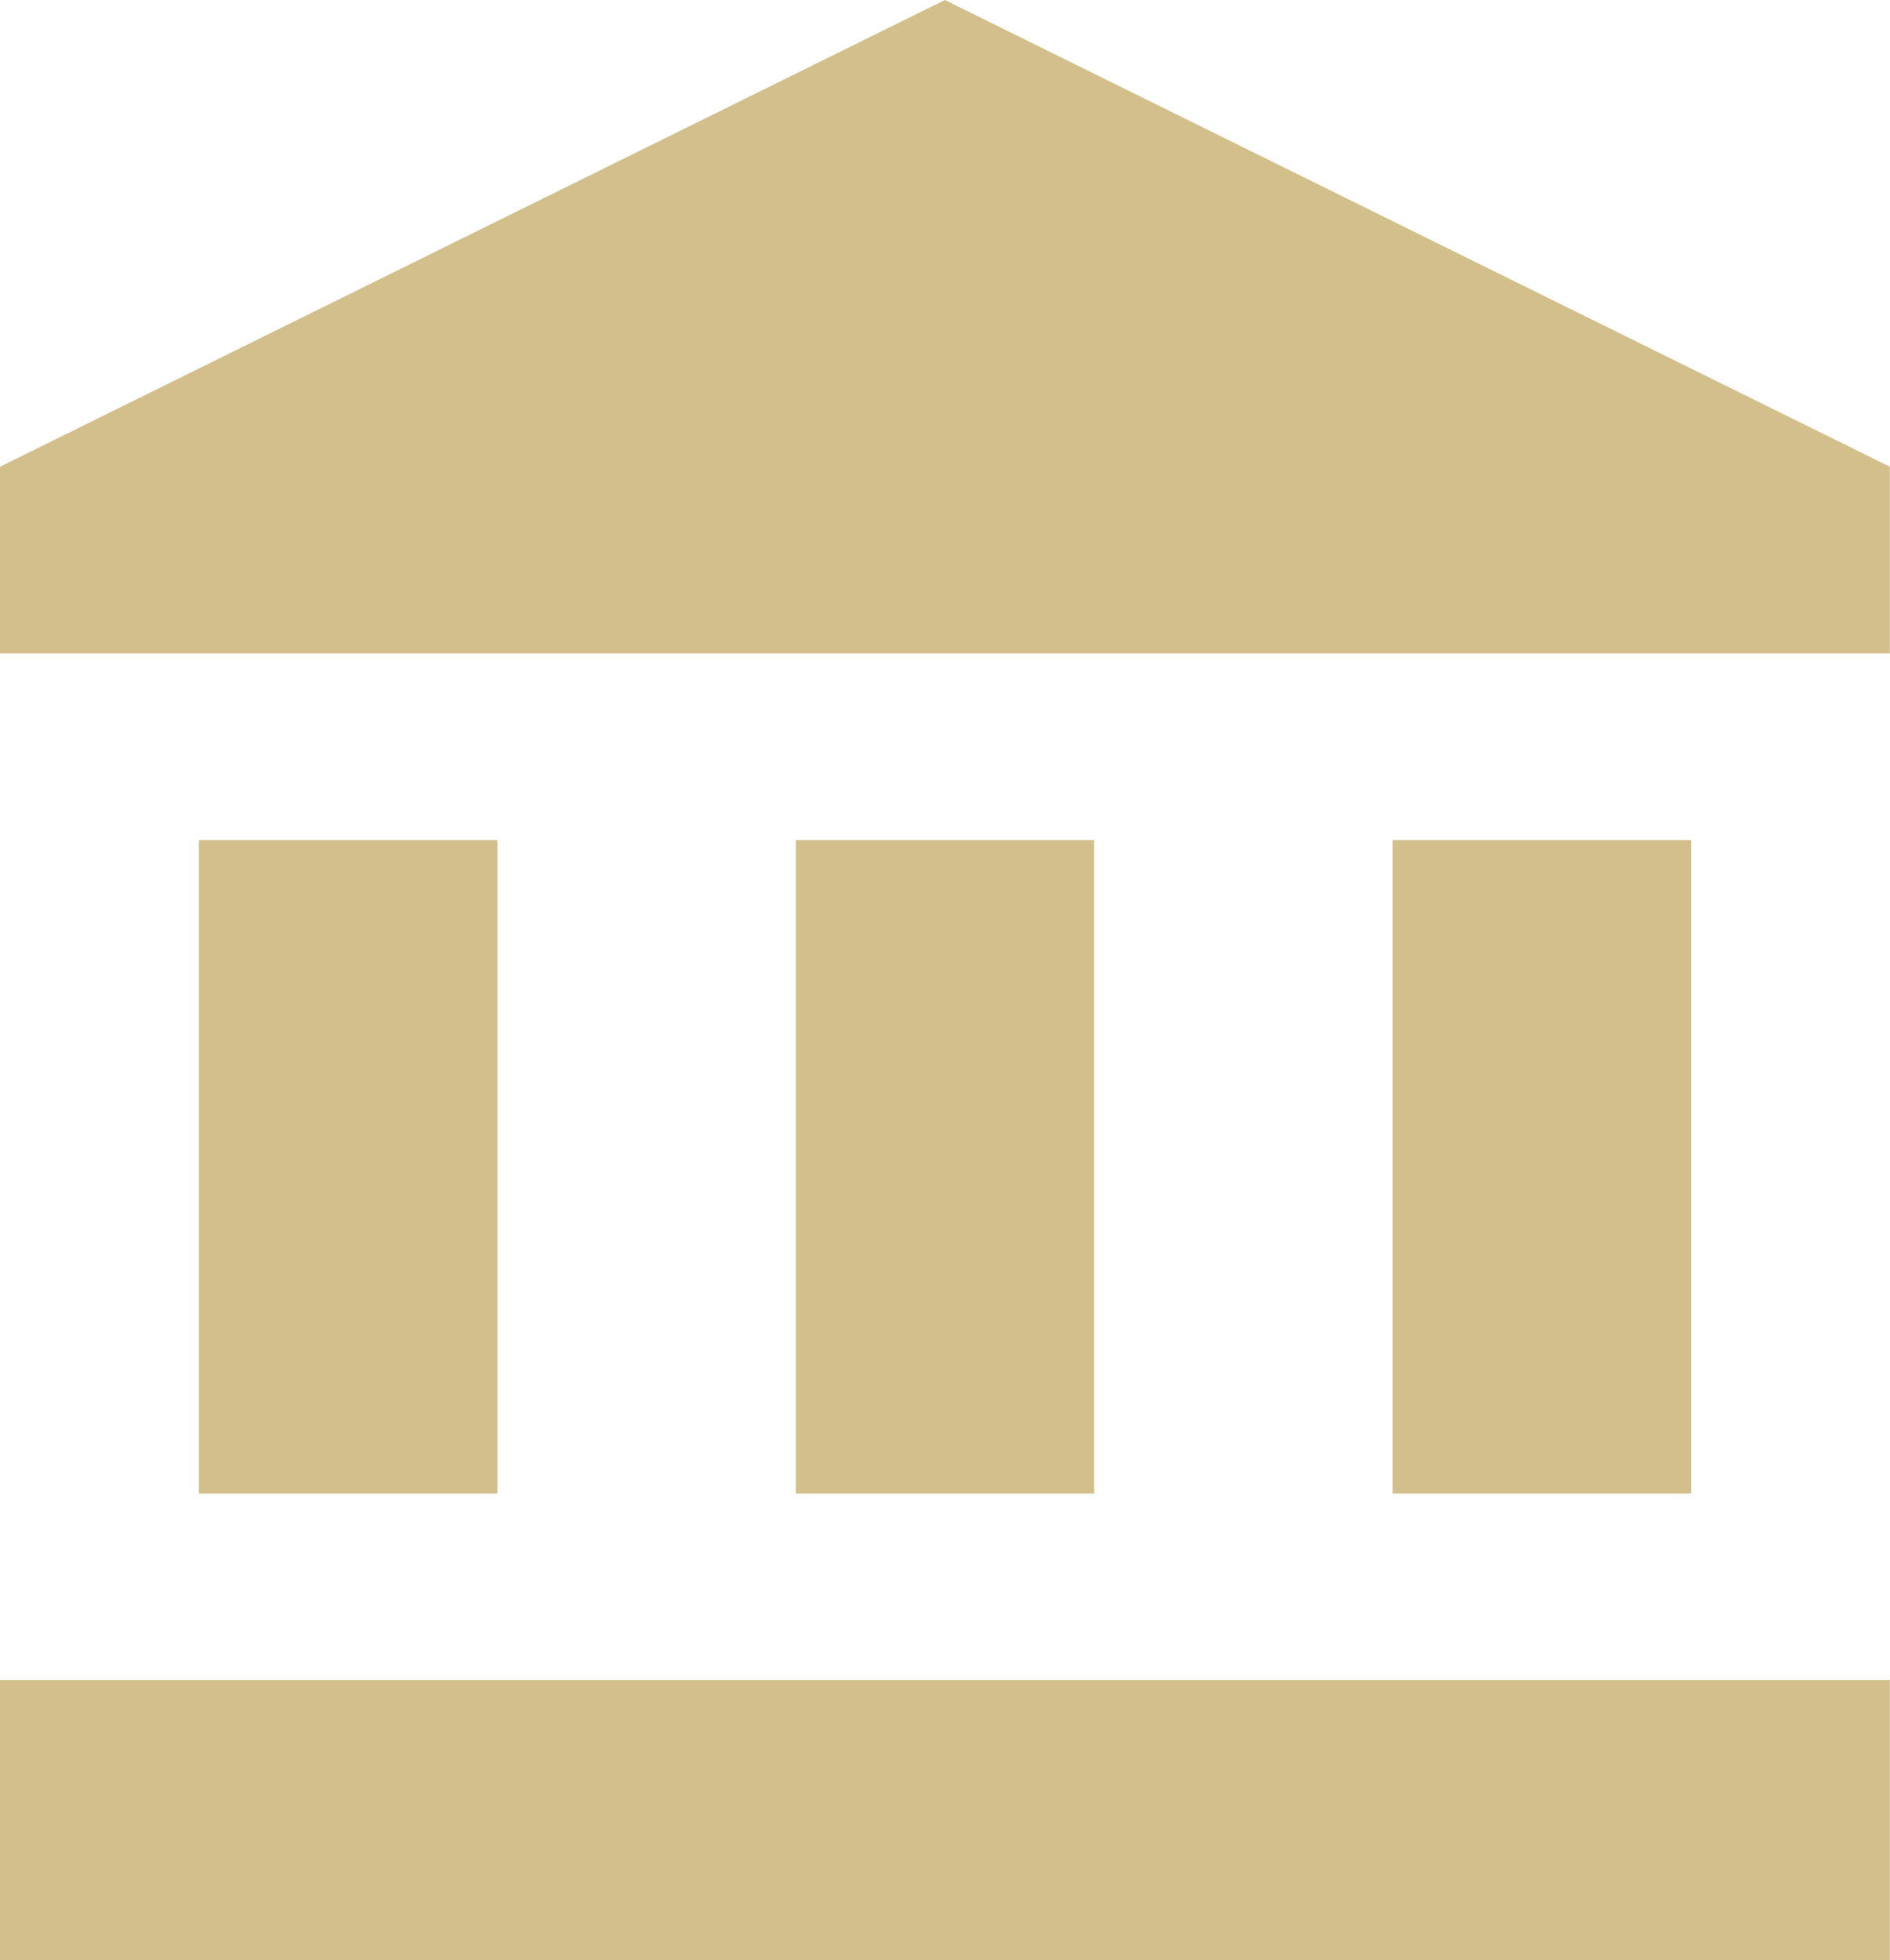
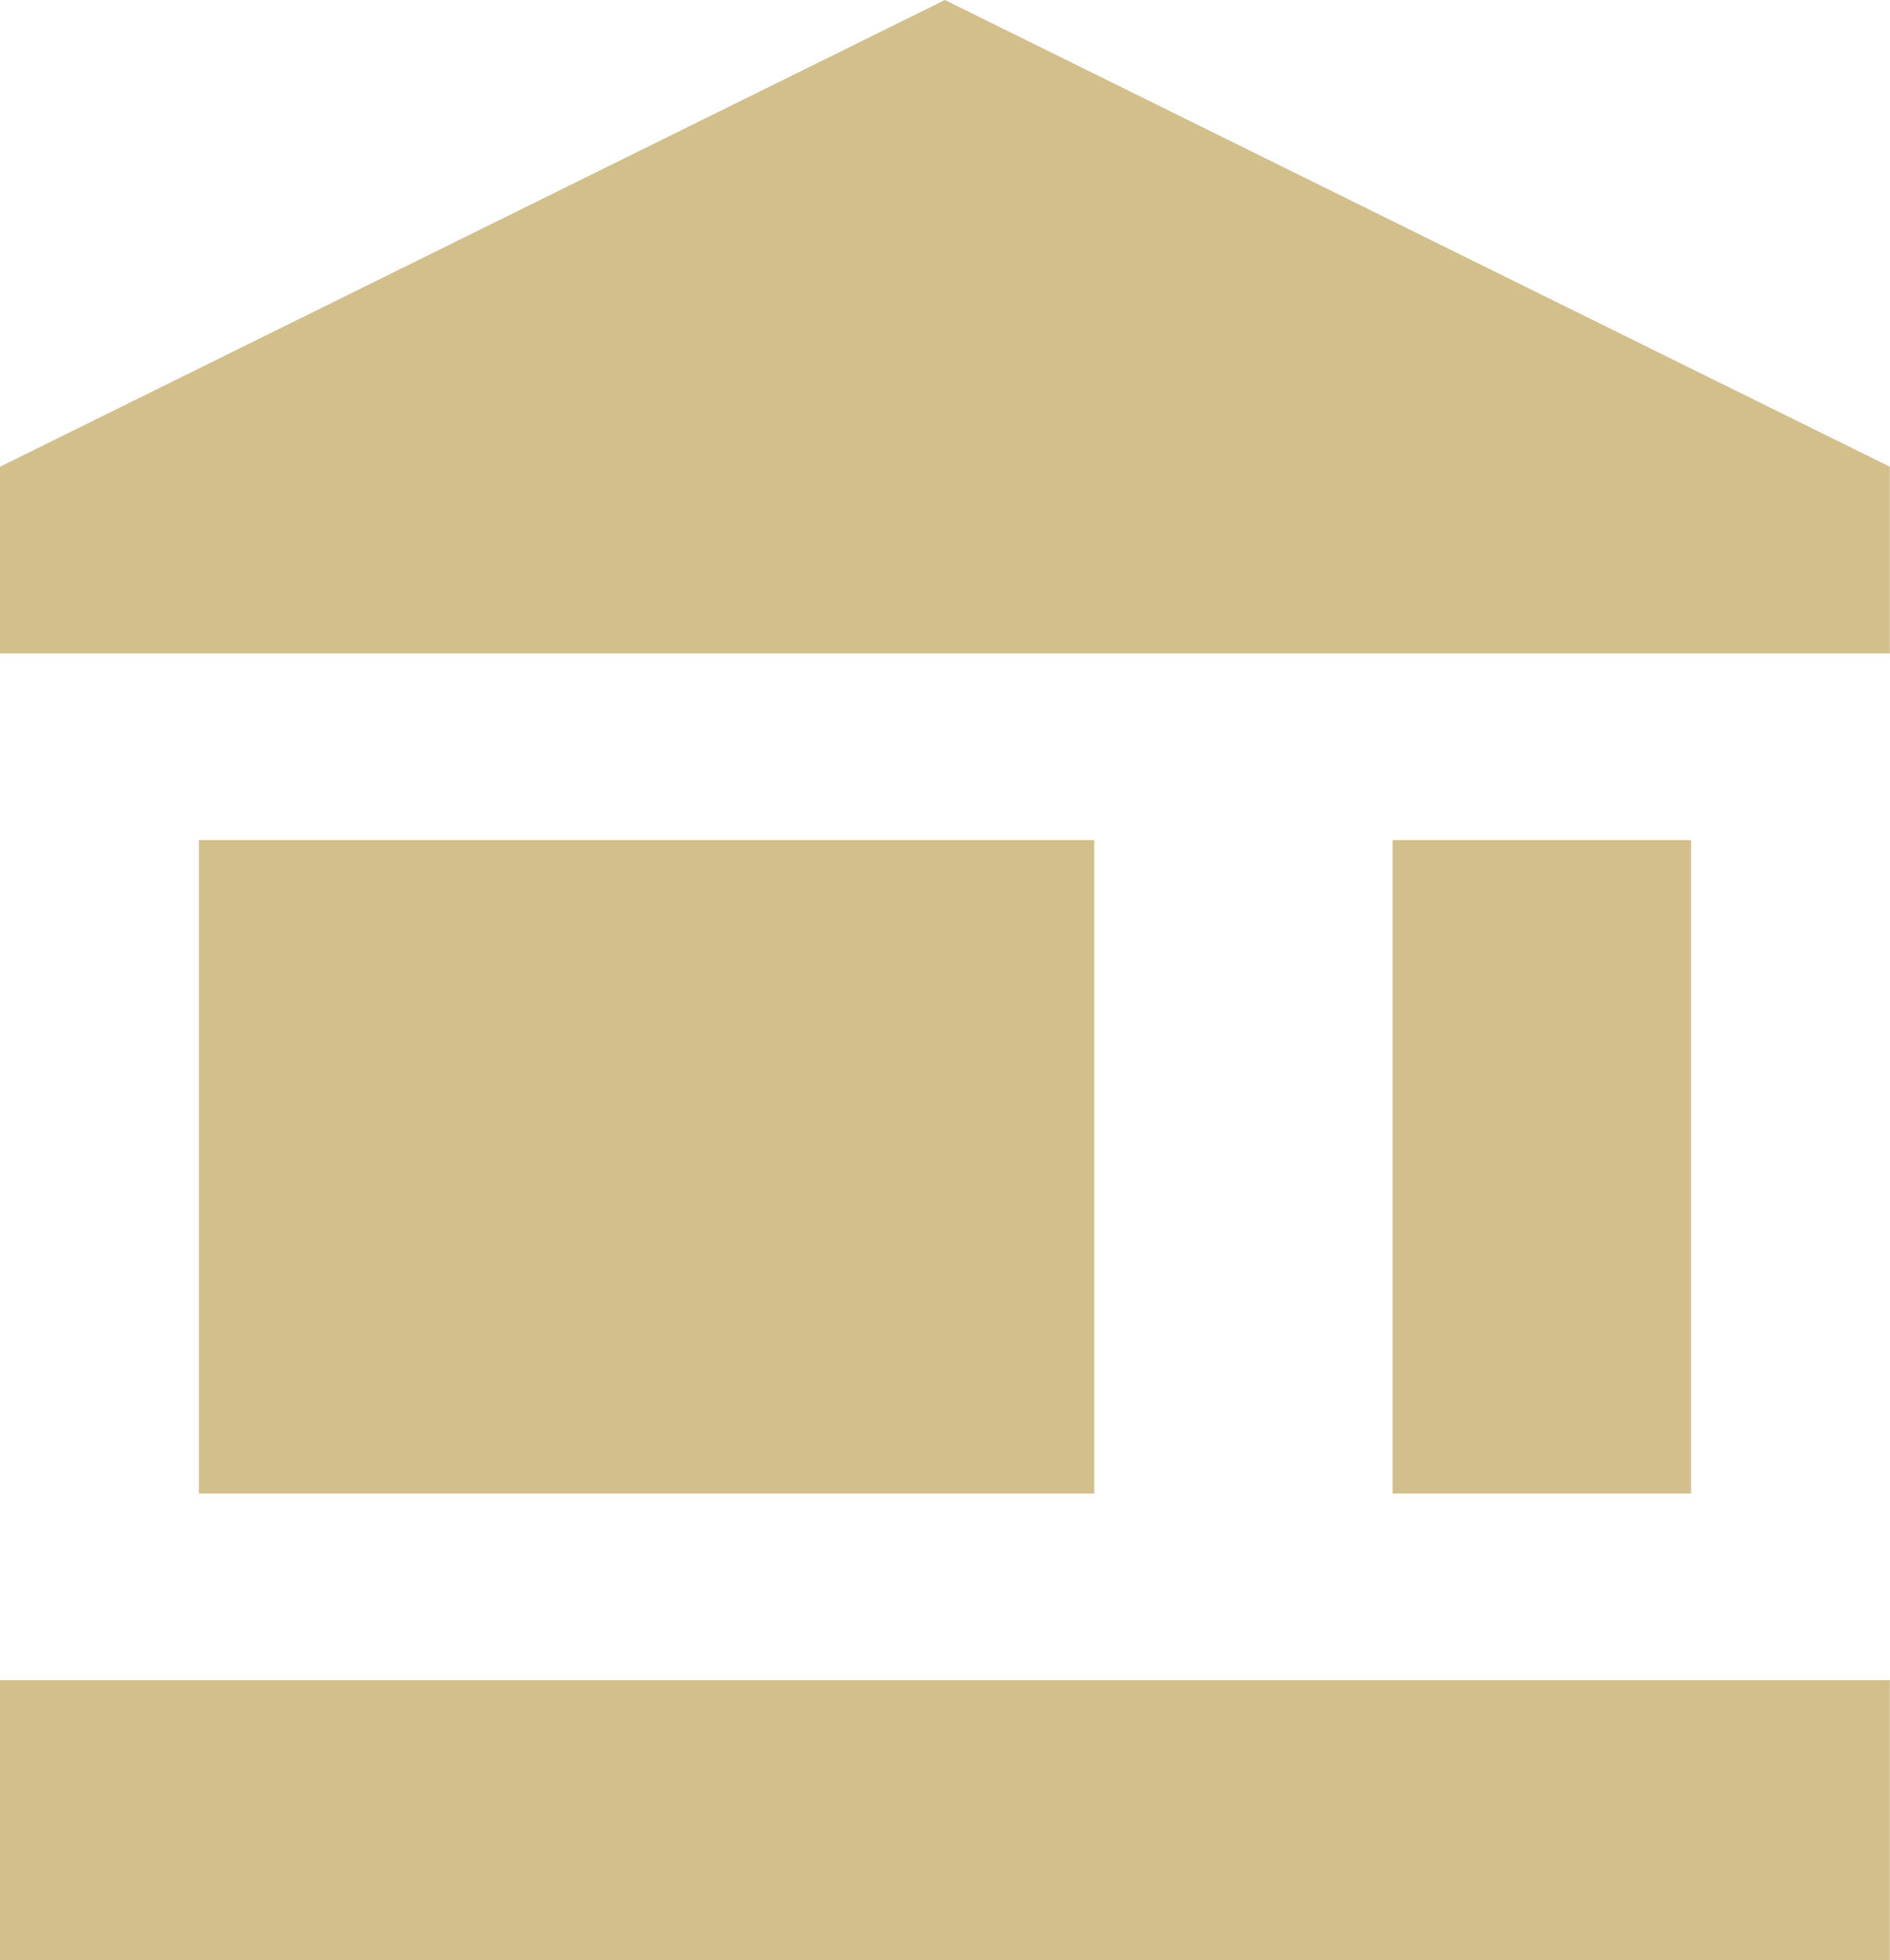
<svg xmlns="http://www.w3.org/2000/svg" width="47.604" height="49.363" viewBox="0 0 47.604 49.363">
-   <path id="fiscal" d="M7.011,22.155V38.61h7.516V22.155Zm15.033,0V38.61H29.56V22.155ZM2,50.363H49.6V43.311H2ZM37.077,22.155V38.61h7.516V22.155ZM25.8,1,2,12.753v4.7H49.6v-4.7Z" transform="translate(-2 -1)" fill="#d2bf8c" />
+   <path id="fiscal" d="M7.011,22.155V38.61h7.516V22.155ZV38.61H29.56V22.155ZM2,50.363H49.6V43.311H2ZM37.077,22.155V38.61h7.516V22.155ZM25.8,1,2,12.753v4.7H49.6v-4.7Z" transform="translate(-2 -1)" fill="#d2bf8c" />
</svg>